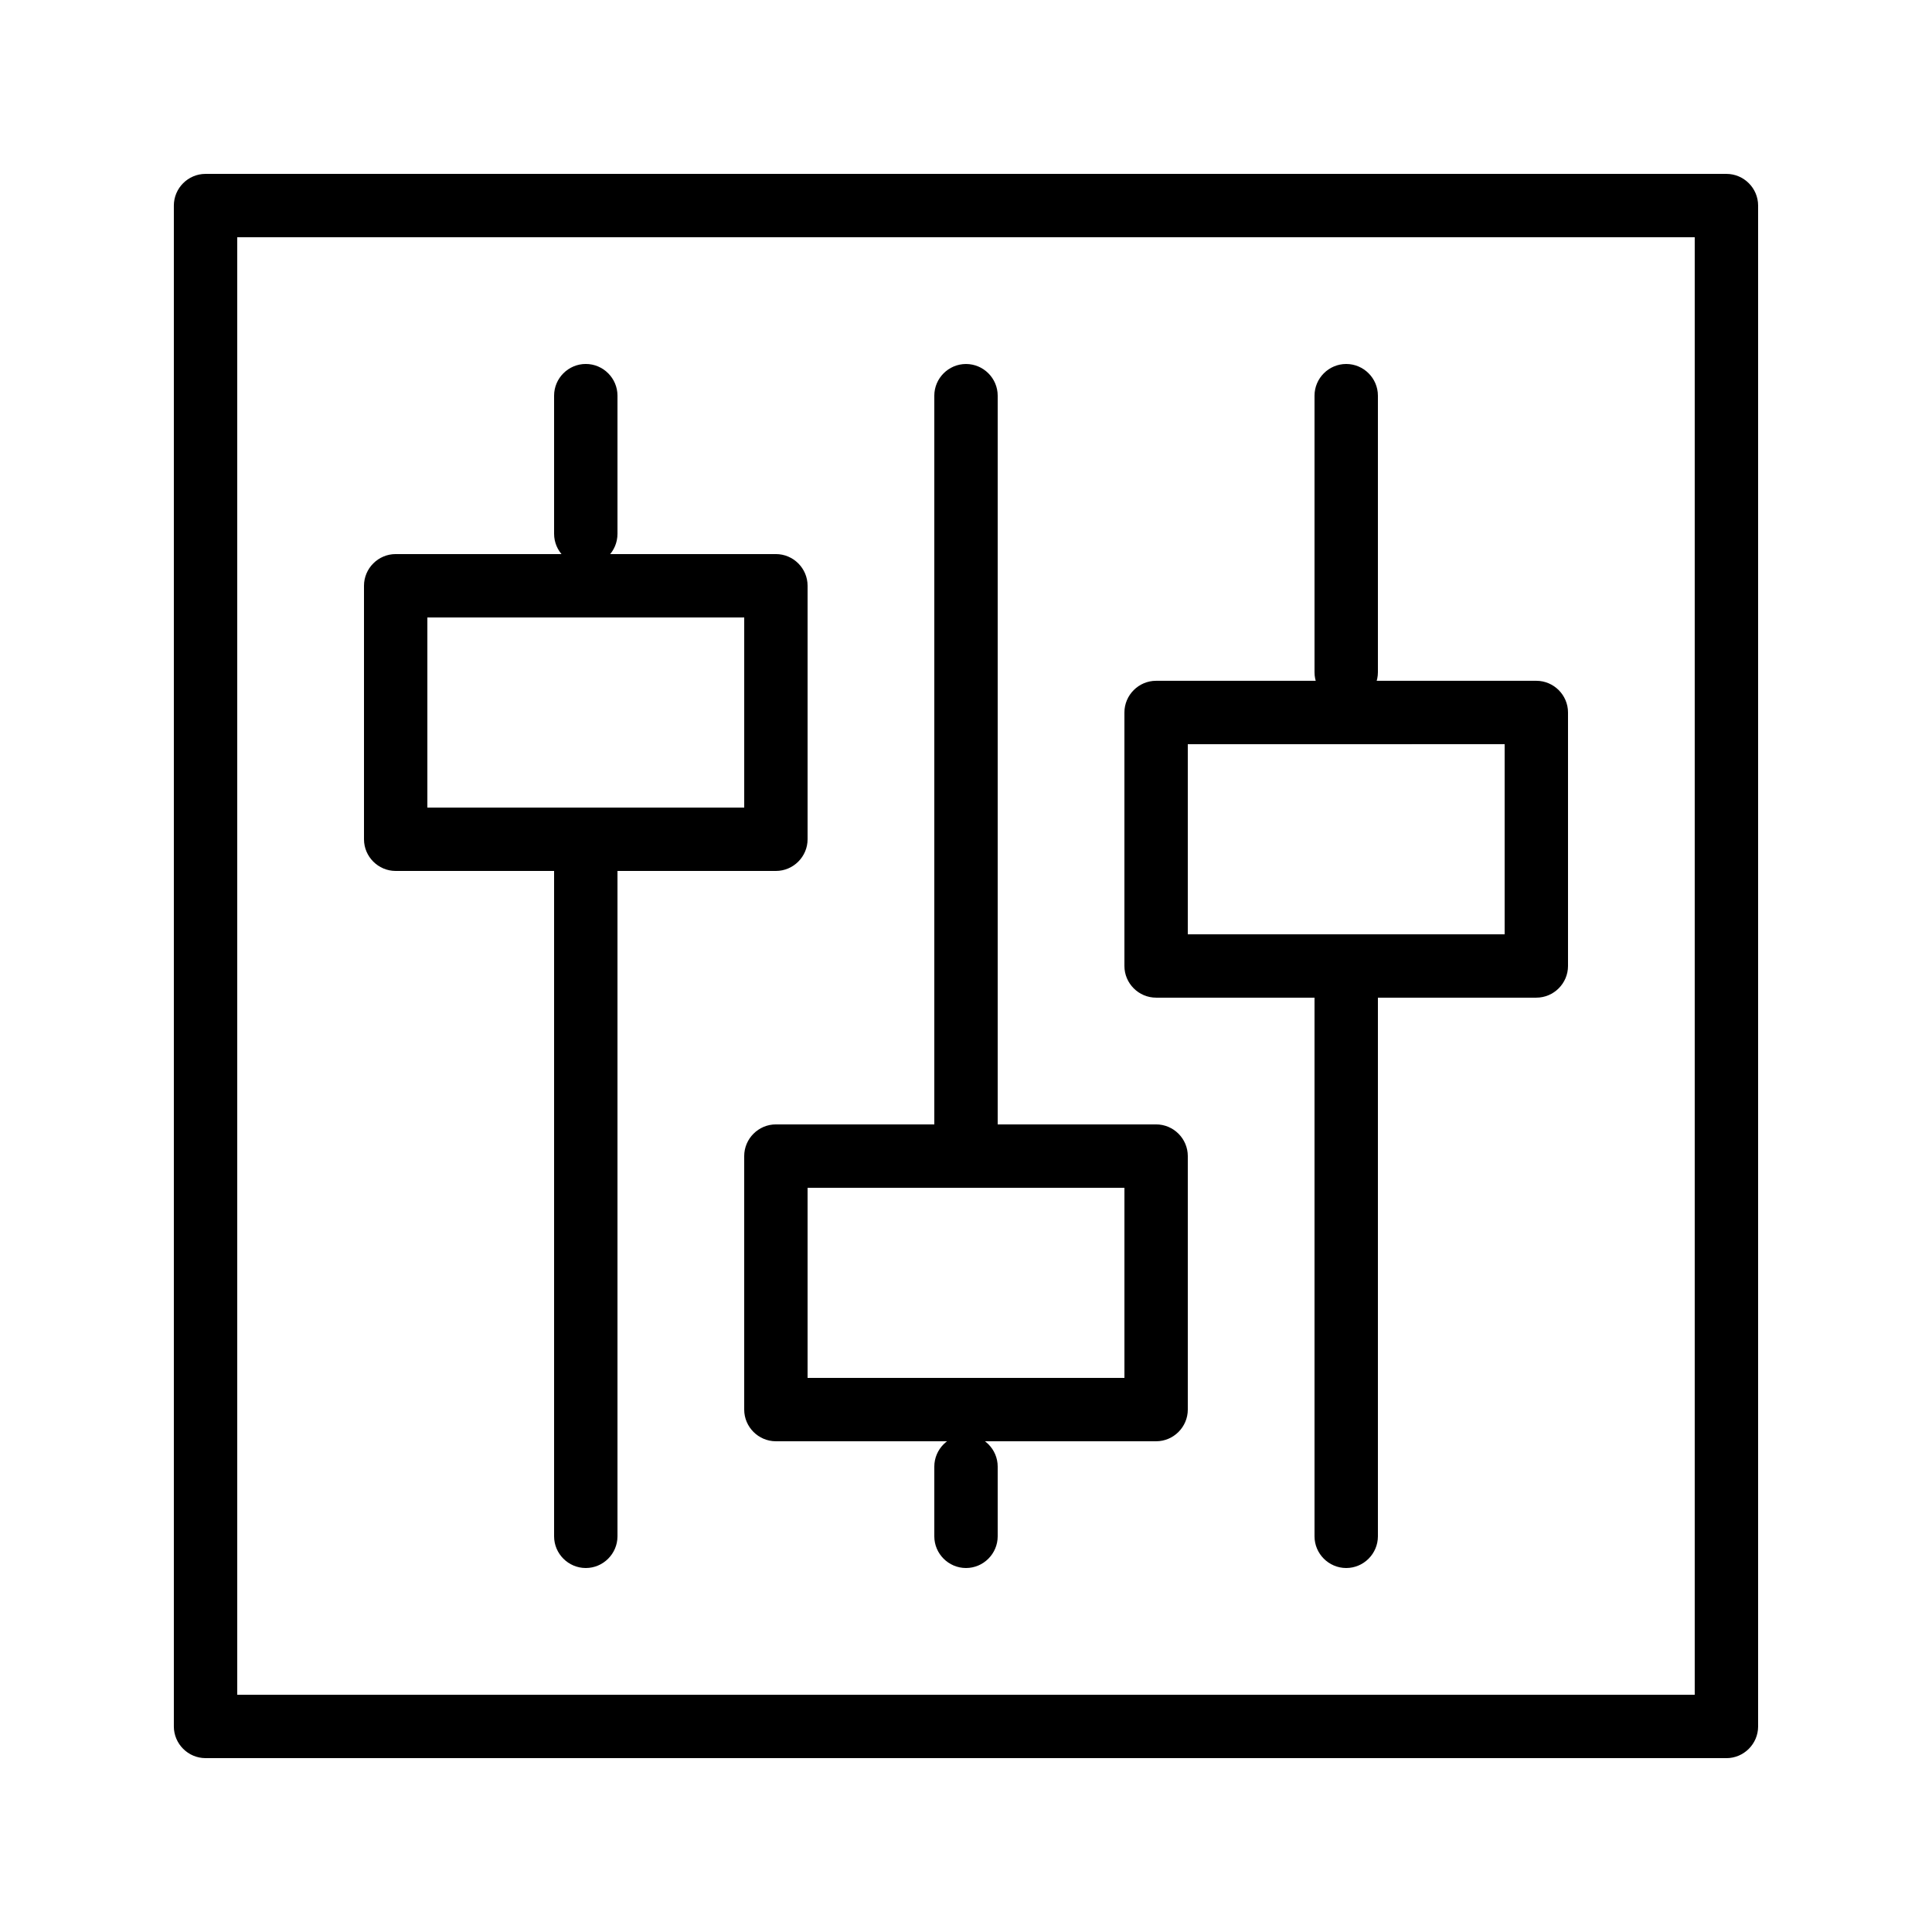
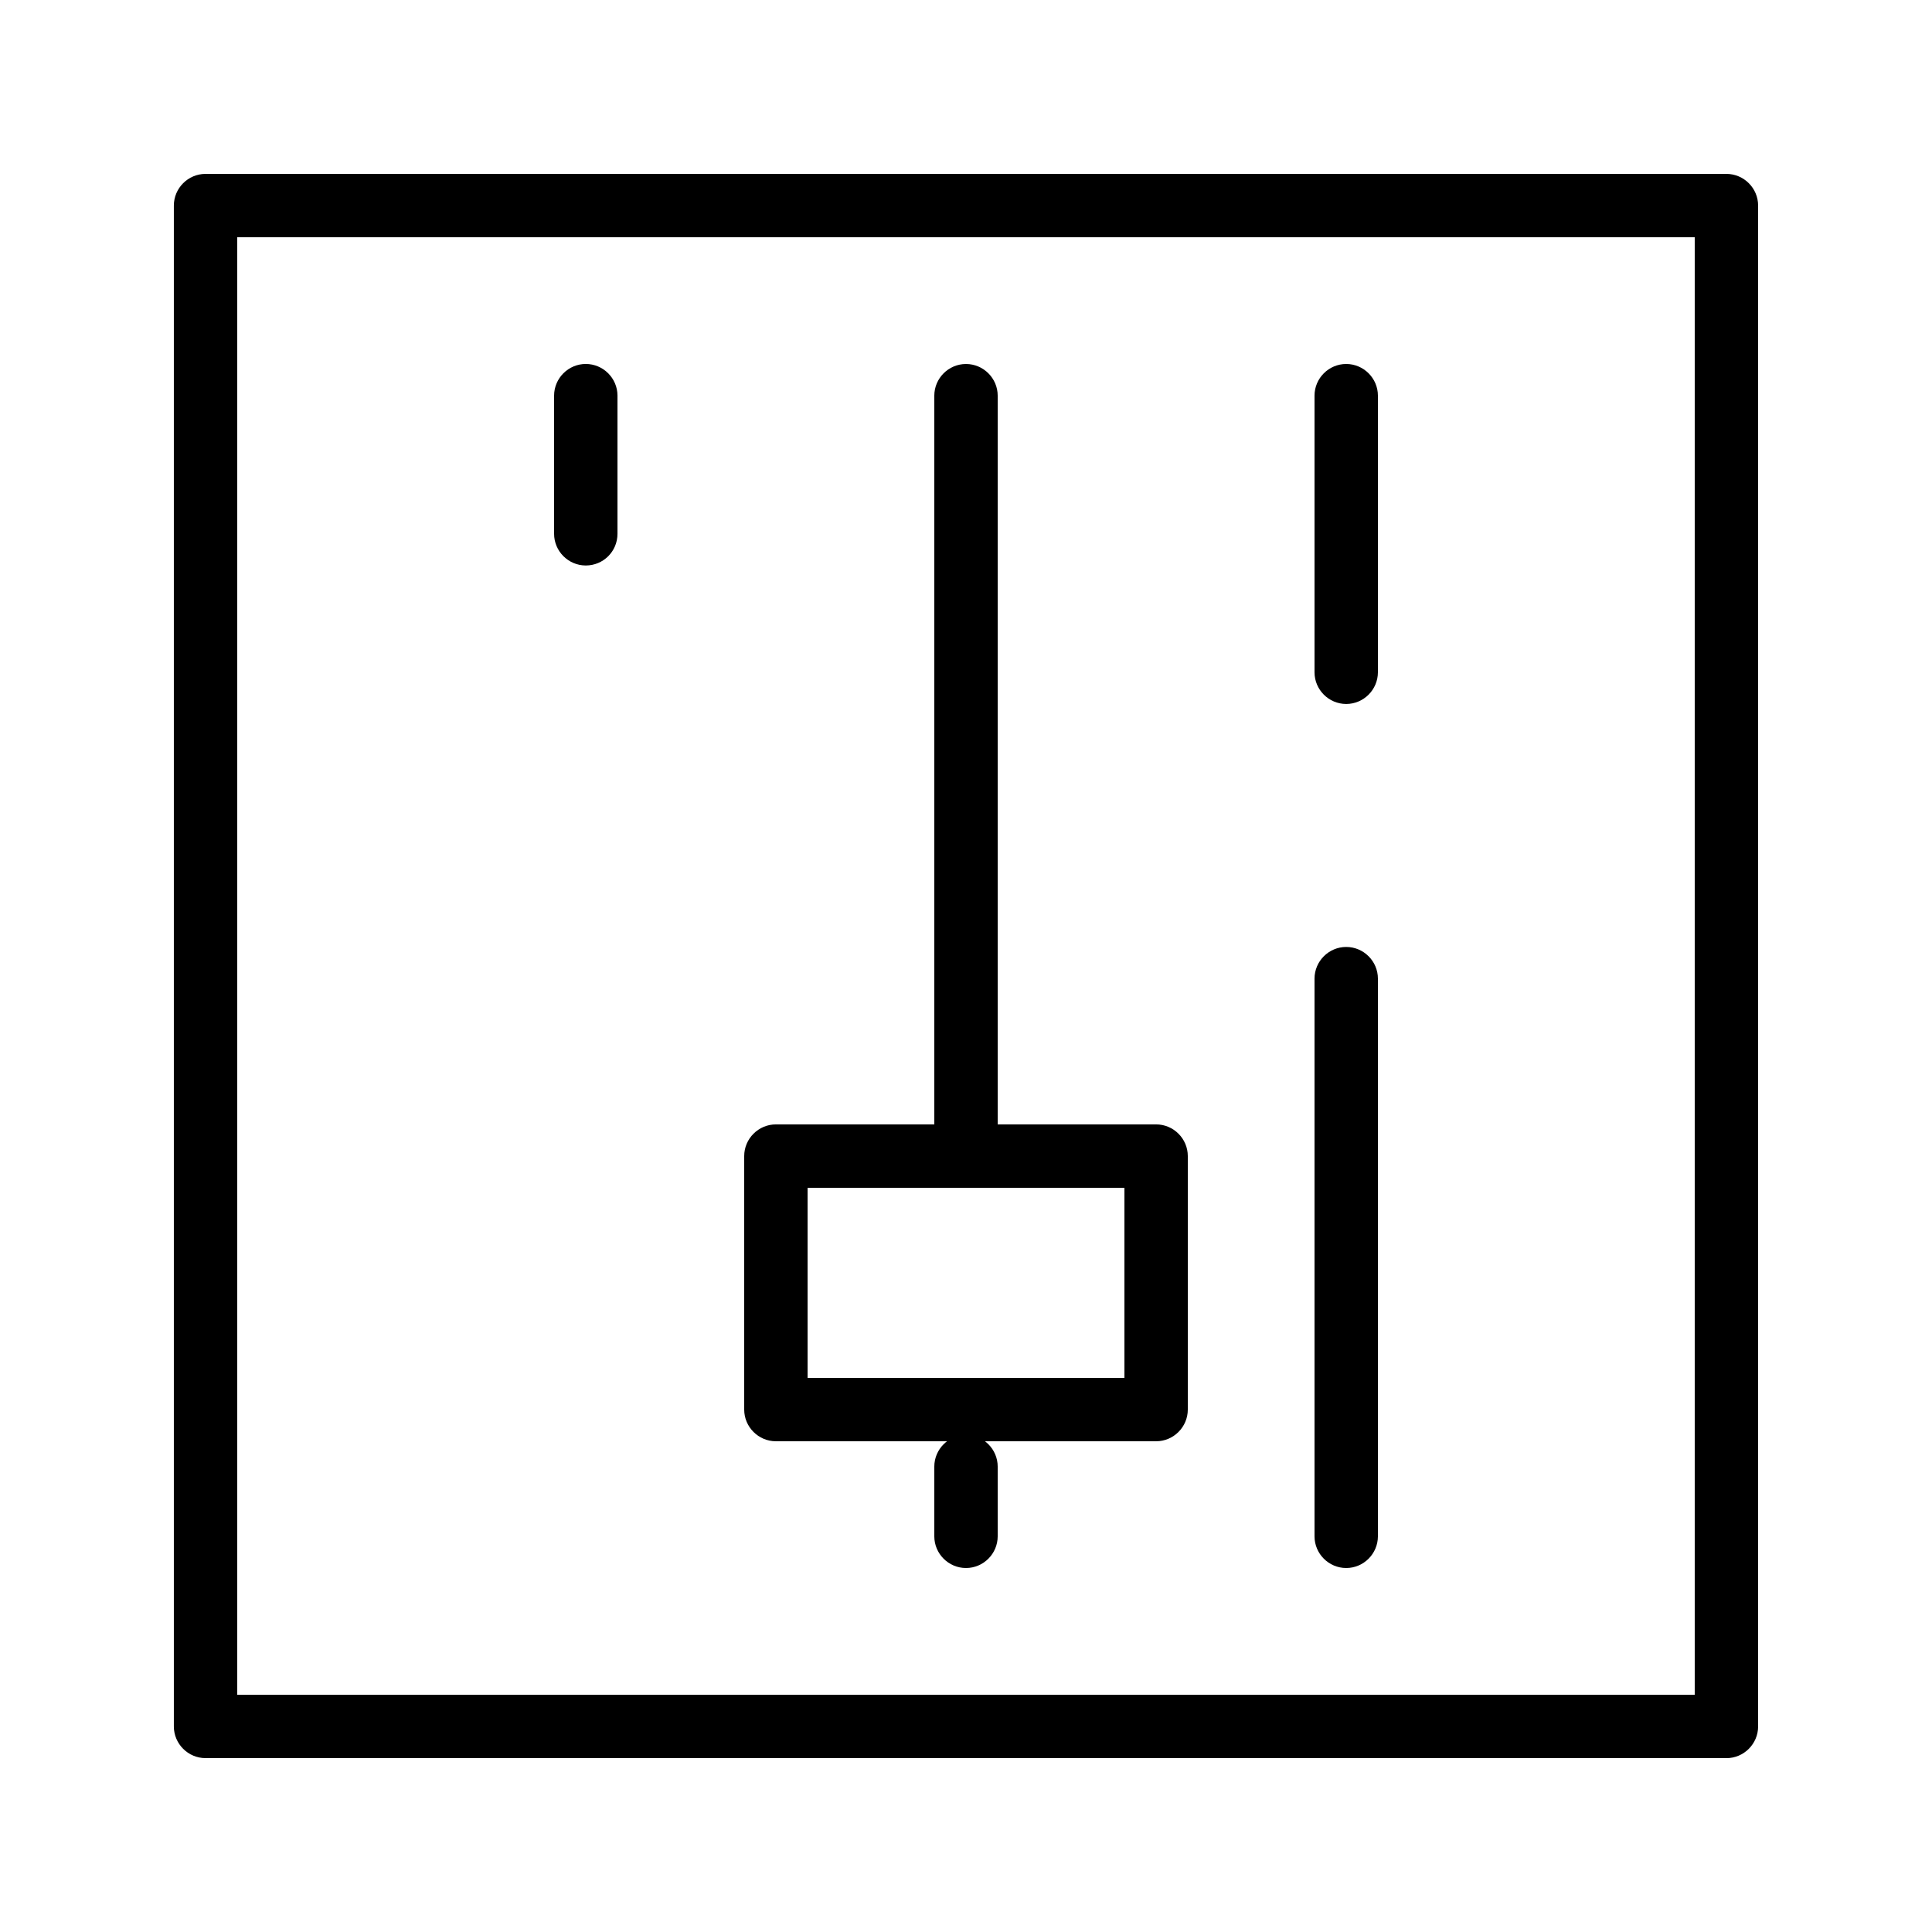
<svg xmlns="http://www.w3.org/2000/svg" fill="#000000" width="800px" height="800px" version="1.1" viewBox="144 144 512 512">
  <g>
    <path d="m601.52 609.92h-403.05c-4.617 0-8.398-3.777-8.398-8.398v-403.04c0-4.617 3.777-8.398 8.398-8.398h403.05c4.617 0 8.398 3.777 8.398 8.398v403.05c-0.004 4.617-3.781 8.395-8.398 8.395zm-394.65-16.793h386.25v-386.25h-386.25z" />
-     <path d="m299.24 559.54c-4.617 0-8.398-3.777-8.398-8.398v-184.73c0-4.617 3.777-8.398 8.398-8.398 4.617 0 8.398 3.777 8.398 8.398v184.73c-0.004 4.617-3.781 8.398-8.398 8.398z" />
    <path d="m500.76 559.54c-4.617 0-8.398-3.777-8.398-8.398v-147.79c0-4.617 3.777-8.398 8.398-8.398 4.617 0 8.398 3.777 8.398 8.398v147.79c-0.004 4.617-3.781 8.398-8.398 8.398z" />
-     <path d="m349.62 374.81h-100.76c-4.617 0-8.398-3.777-8.398-8.398v-67.176c0-4.617 3.777-8.398 8.398-8.398h100.76c4.617 0 8.398 3.777 8.398 8.398v67.176c0 4.621-3.781 8.398-8.398 8.398zm-92.363-16.793h83.969v-50.383h-83.969z" />
-     <path d="m551.14 408.39h-100.76c-4.617 0-8.398-3.777-8.398-8.398v-67.176c0-4.617 3.777-8.398 8.398-8.398h100.76c4.617 0 8.398 3.777 8.398 8.398v67.176c0 4.621-3.781 8.398-8.398 8.398zm-92.363-16.793h83.969v-50.383l-83.969 0.004z" />
    <path d="m450.38 525.95h-100.76c-4.617 0-8.398-3.777-8.398-8.398v-67.176c0-4.617 3.777-8.398 8.398-8.398h100.76c4.617 0 8.398 3.777 8.398 8.398v67.176c0 4.621-3.781 8.398-8.398 8.398zm-92.363-16.793h83.969v-50.383l-83.969 0.004z" />
    <path d="m400 559.54c-4.617 0-8.398-3.777-8.398-8.398v-18.473c0-4.617 3.777-8.398 8.398-8.398 4.617 0 8.398 3.777 8.398 8.398v18.473c-0.004 4.617-3.781 8.398-8.398 8.398z" />
    <path d="m400 458.78c-4.617 0-8.398-3.777-8.398-8.398v-201.52c0-4.617 3.777-8.398 8.398-8.398 4.617 0 8.398 3.777 8.398 8.398v201.52c-0.004 4.617-3.781 8.398-8.398 8.398z" />
    <path d="m500.76 330.56c-4.617 0-8.398-3.777-8.398-8.398v-73.305c0-4.617 3.777-8.398 8.398-8.398 4.617 0 8.398 3.777 8.398 8.398v73.305c-0.004 4.617-3.781 8.398-8.398 8.398z" />
    <path d="m299.24 293.86c-4.617 0-8.398-3.777-8.398-8.398v-36.609c0-4.617 3.777-8.398 8.398-8.398 4.617 0 8.398 3.777 8.398 8.398v36.609c-0.004 4.703-3.781 8.398-8.398 8.398z" />
  </g>
</svg>